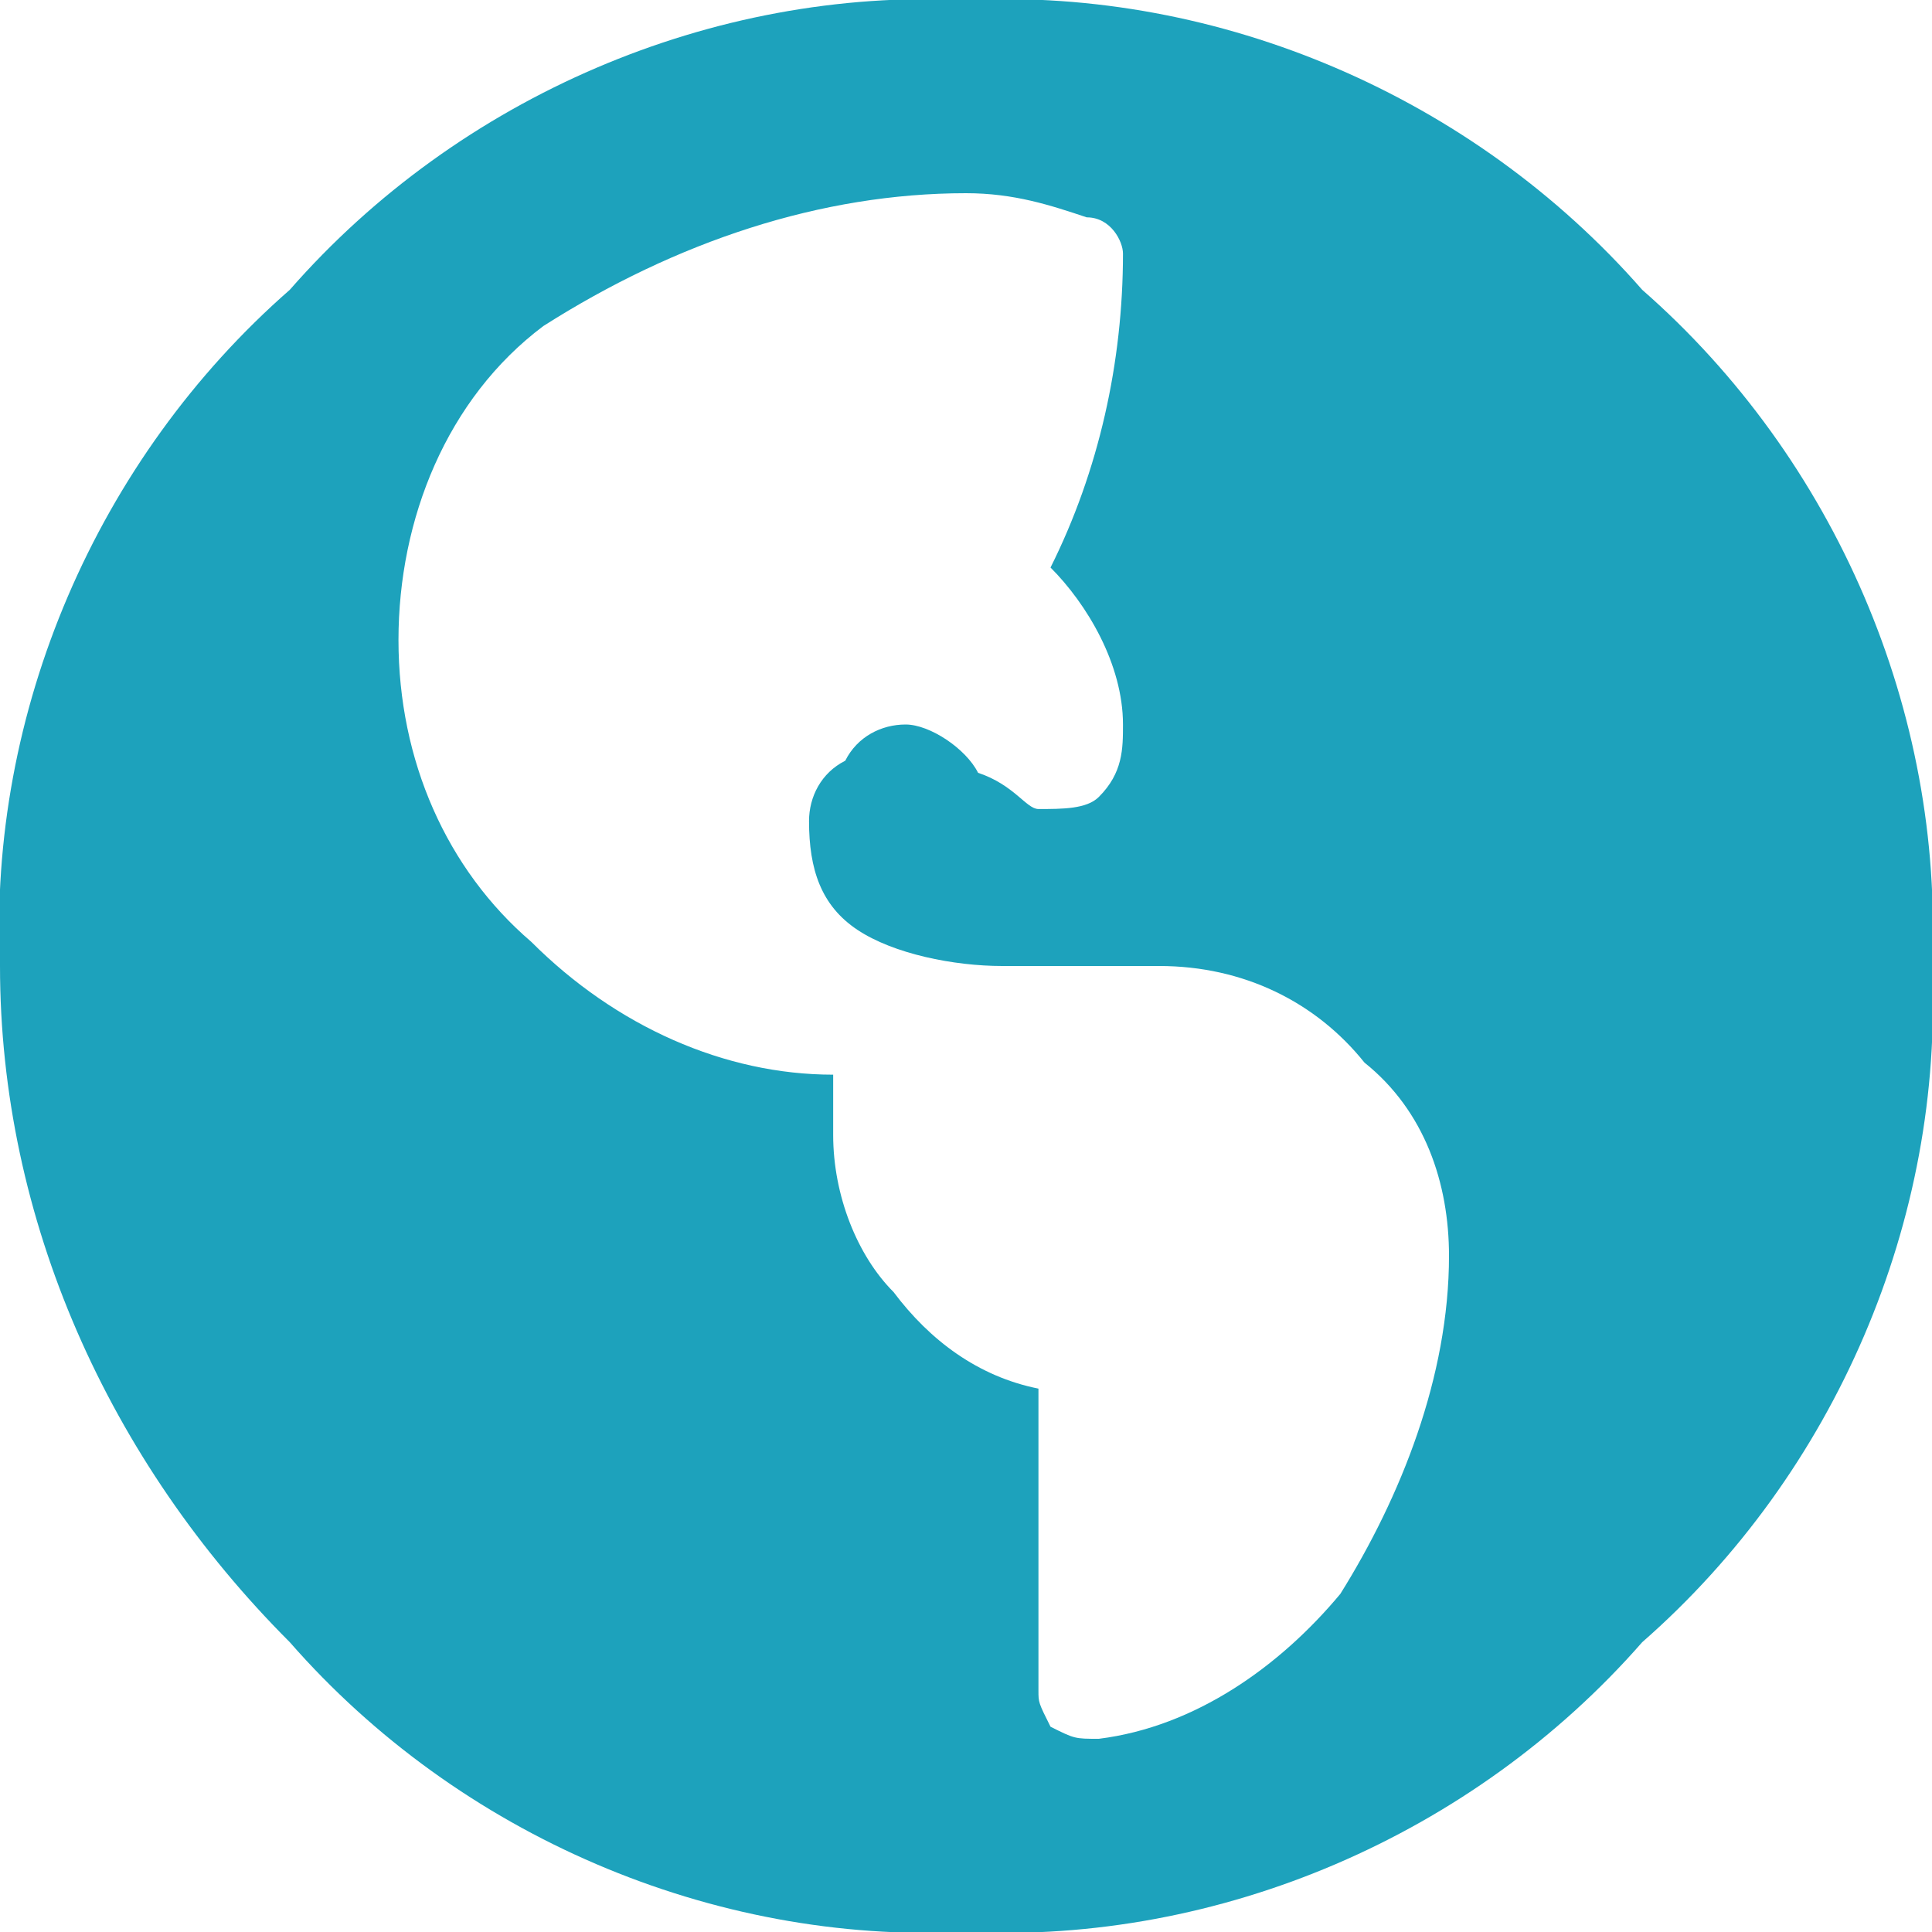
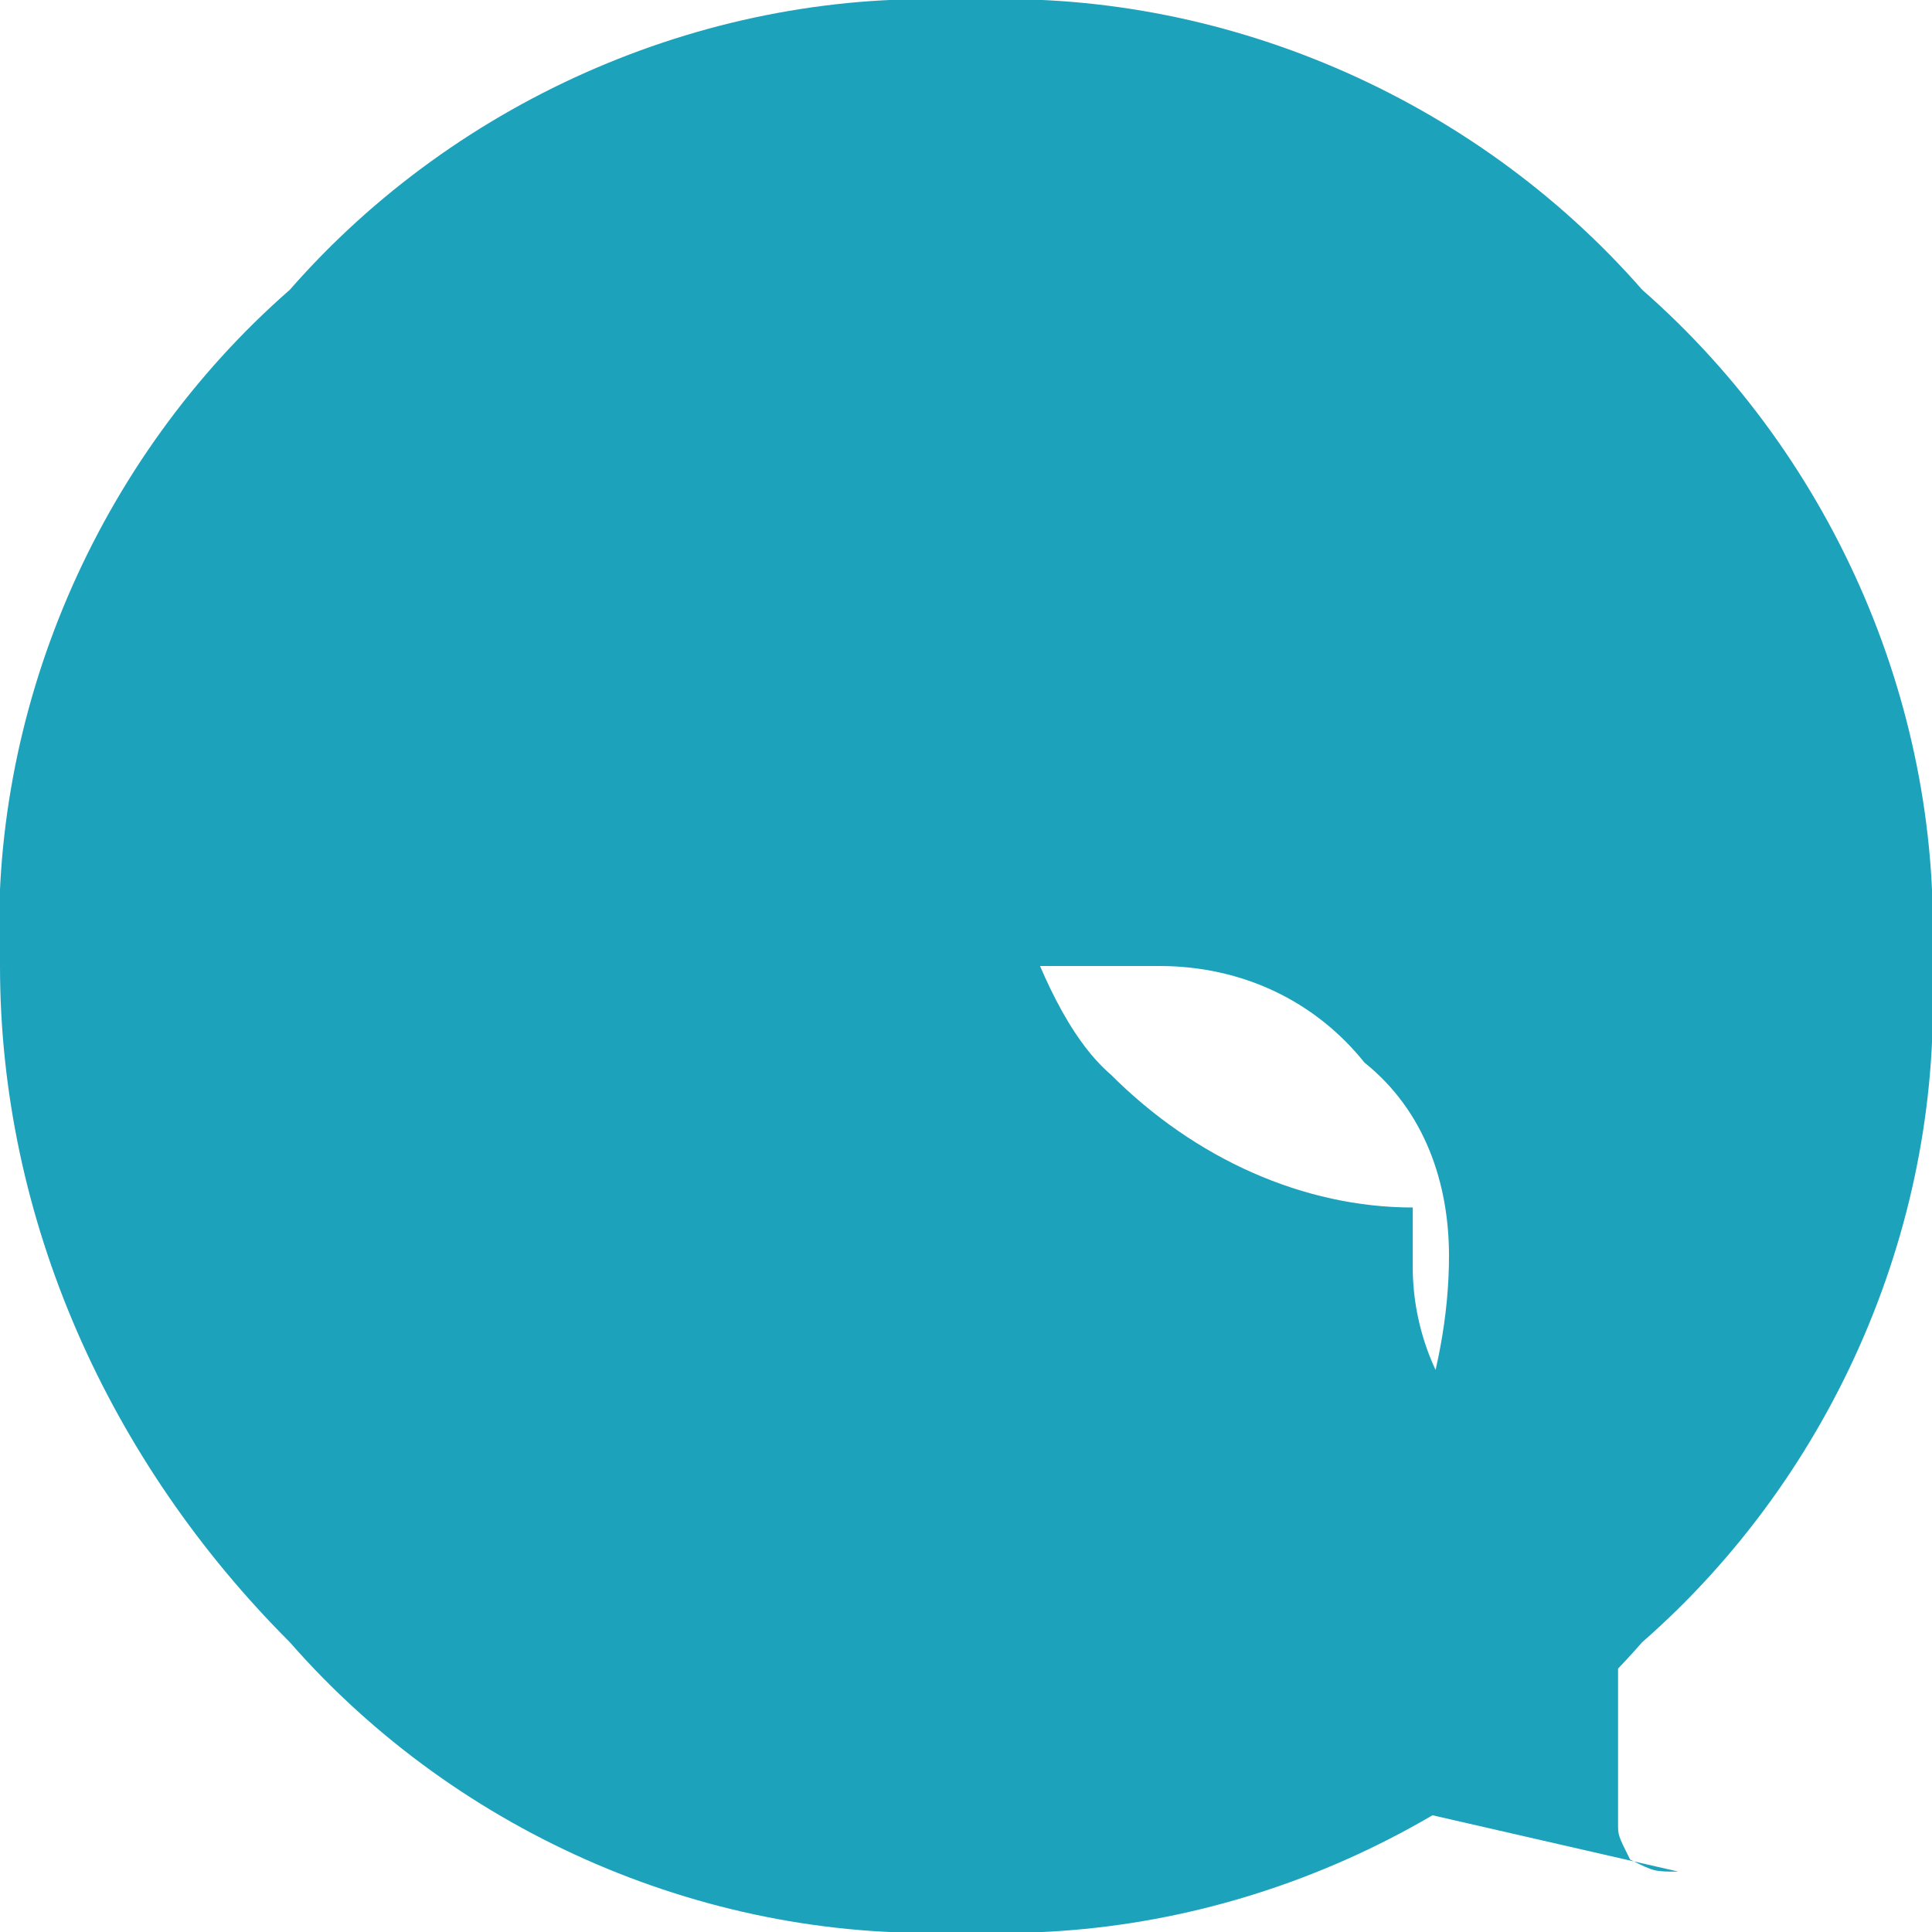
<svg xmlns="http://www.w3.org/2000/svg" viewBox="0 0 16 16">
-   <path d="m2.4 2.4c1.4-1.6 3.5-2.5 5.6-2.4 2.1-.1 4.2.8 5.6 2.4 1.6 1.4 2.5 3.5 2.4 5.6.1 2.1-.8 4.2-2.4 5.6-1.4 1.6-3.5 2.5-5.6 2.4-2.1.1-4.2-.8-5.6-2.4-1.5-1.5-2.4-3.5-2.4-5.6-.1-2.1.8-4.2 2.4-5.6zm6.7 12c.8-.1 1.5-.6 2-1.2.5-.8.9-1.8.9-2.8 0-.6-.2-1.2-.7-1.6-.4-.5-1-.8-1.7-.8h-1.3c-.4 0-.9-.1-1.2-.3s-.4-.5-.4-.9c0-.2.1-.4.3-.5.1-.2.3-.3.5-.3s.5.2.6.4c.3.1.4.3.5.3.2 0 .4 0 .5-.1.2-.2.2-.4.2-.6 0-.5-.3-1-.6-1.3.4-.8.6-1.7.6-2.6 0-.1-.1-.3-.3-.3-.3-.1-.6-.2-1-.2-1.2 0-2.4.4-3.5 1.1-.8.6-1.2 1.6-1.2 2.6s.4 1.9 1.1 2.5c.7.7 1.6 1.1 2.5 1.1v.5c0 .5.2 1 .5 1.3.3.4.7.7 1.2.8v2.5c0 .1 0 .1.1.3.2.1.2.1.4.1z" fill="#1da2bc" />
+   <path d="m2.4 2.4c1.4-1.6 3.5-2.5 5.6-2.4 2.1-.1 4.2.8 5.6 2.4 1.6 1.4 2.5 3.5 2.4 5.6.1 2.1-.8 4.2-2.4 5.6-1.4 1.6-3.5 2.5-5.6 2.4-2.1.1-4.2-.8-5.6-2.4-1.5-1.5-2.4-3.5-2.4-5.6-.1-2.1.8-4.2 2.4-5.6zm6.7 12c.8-.1 1.5-.6 2-1.2.5-.8.9-1.8.9-2.8 0-.6-.2-1.2-.7-1.6-.4-.5-1-.8-1.7-.8h-1.3c-.4 0-.9-.1-1.2-.3s-.4-.5-.4-.9c0-.2.1-.4.3-.5.1-.2.3-.3.5-.3s.5.2.6.4s.4 1.9 1.1 2.5c.7.7 1.6 1.1 2.5 1.1v.5c0 .5.2 1 .5 1.3.3.4.7.7 1.2.8v2.5c0 .1 0 .1.1.3.2.1.2.1.4.1z" fill="#1da2bc" />
</svg>